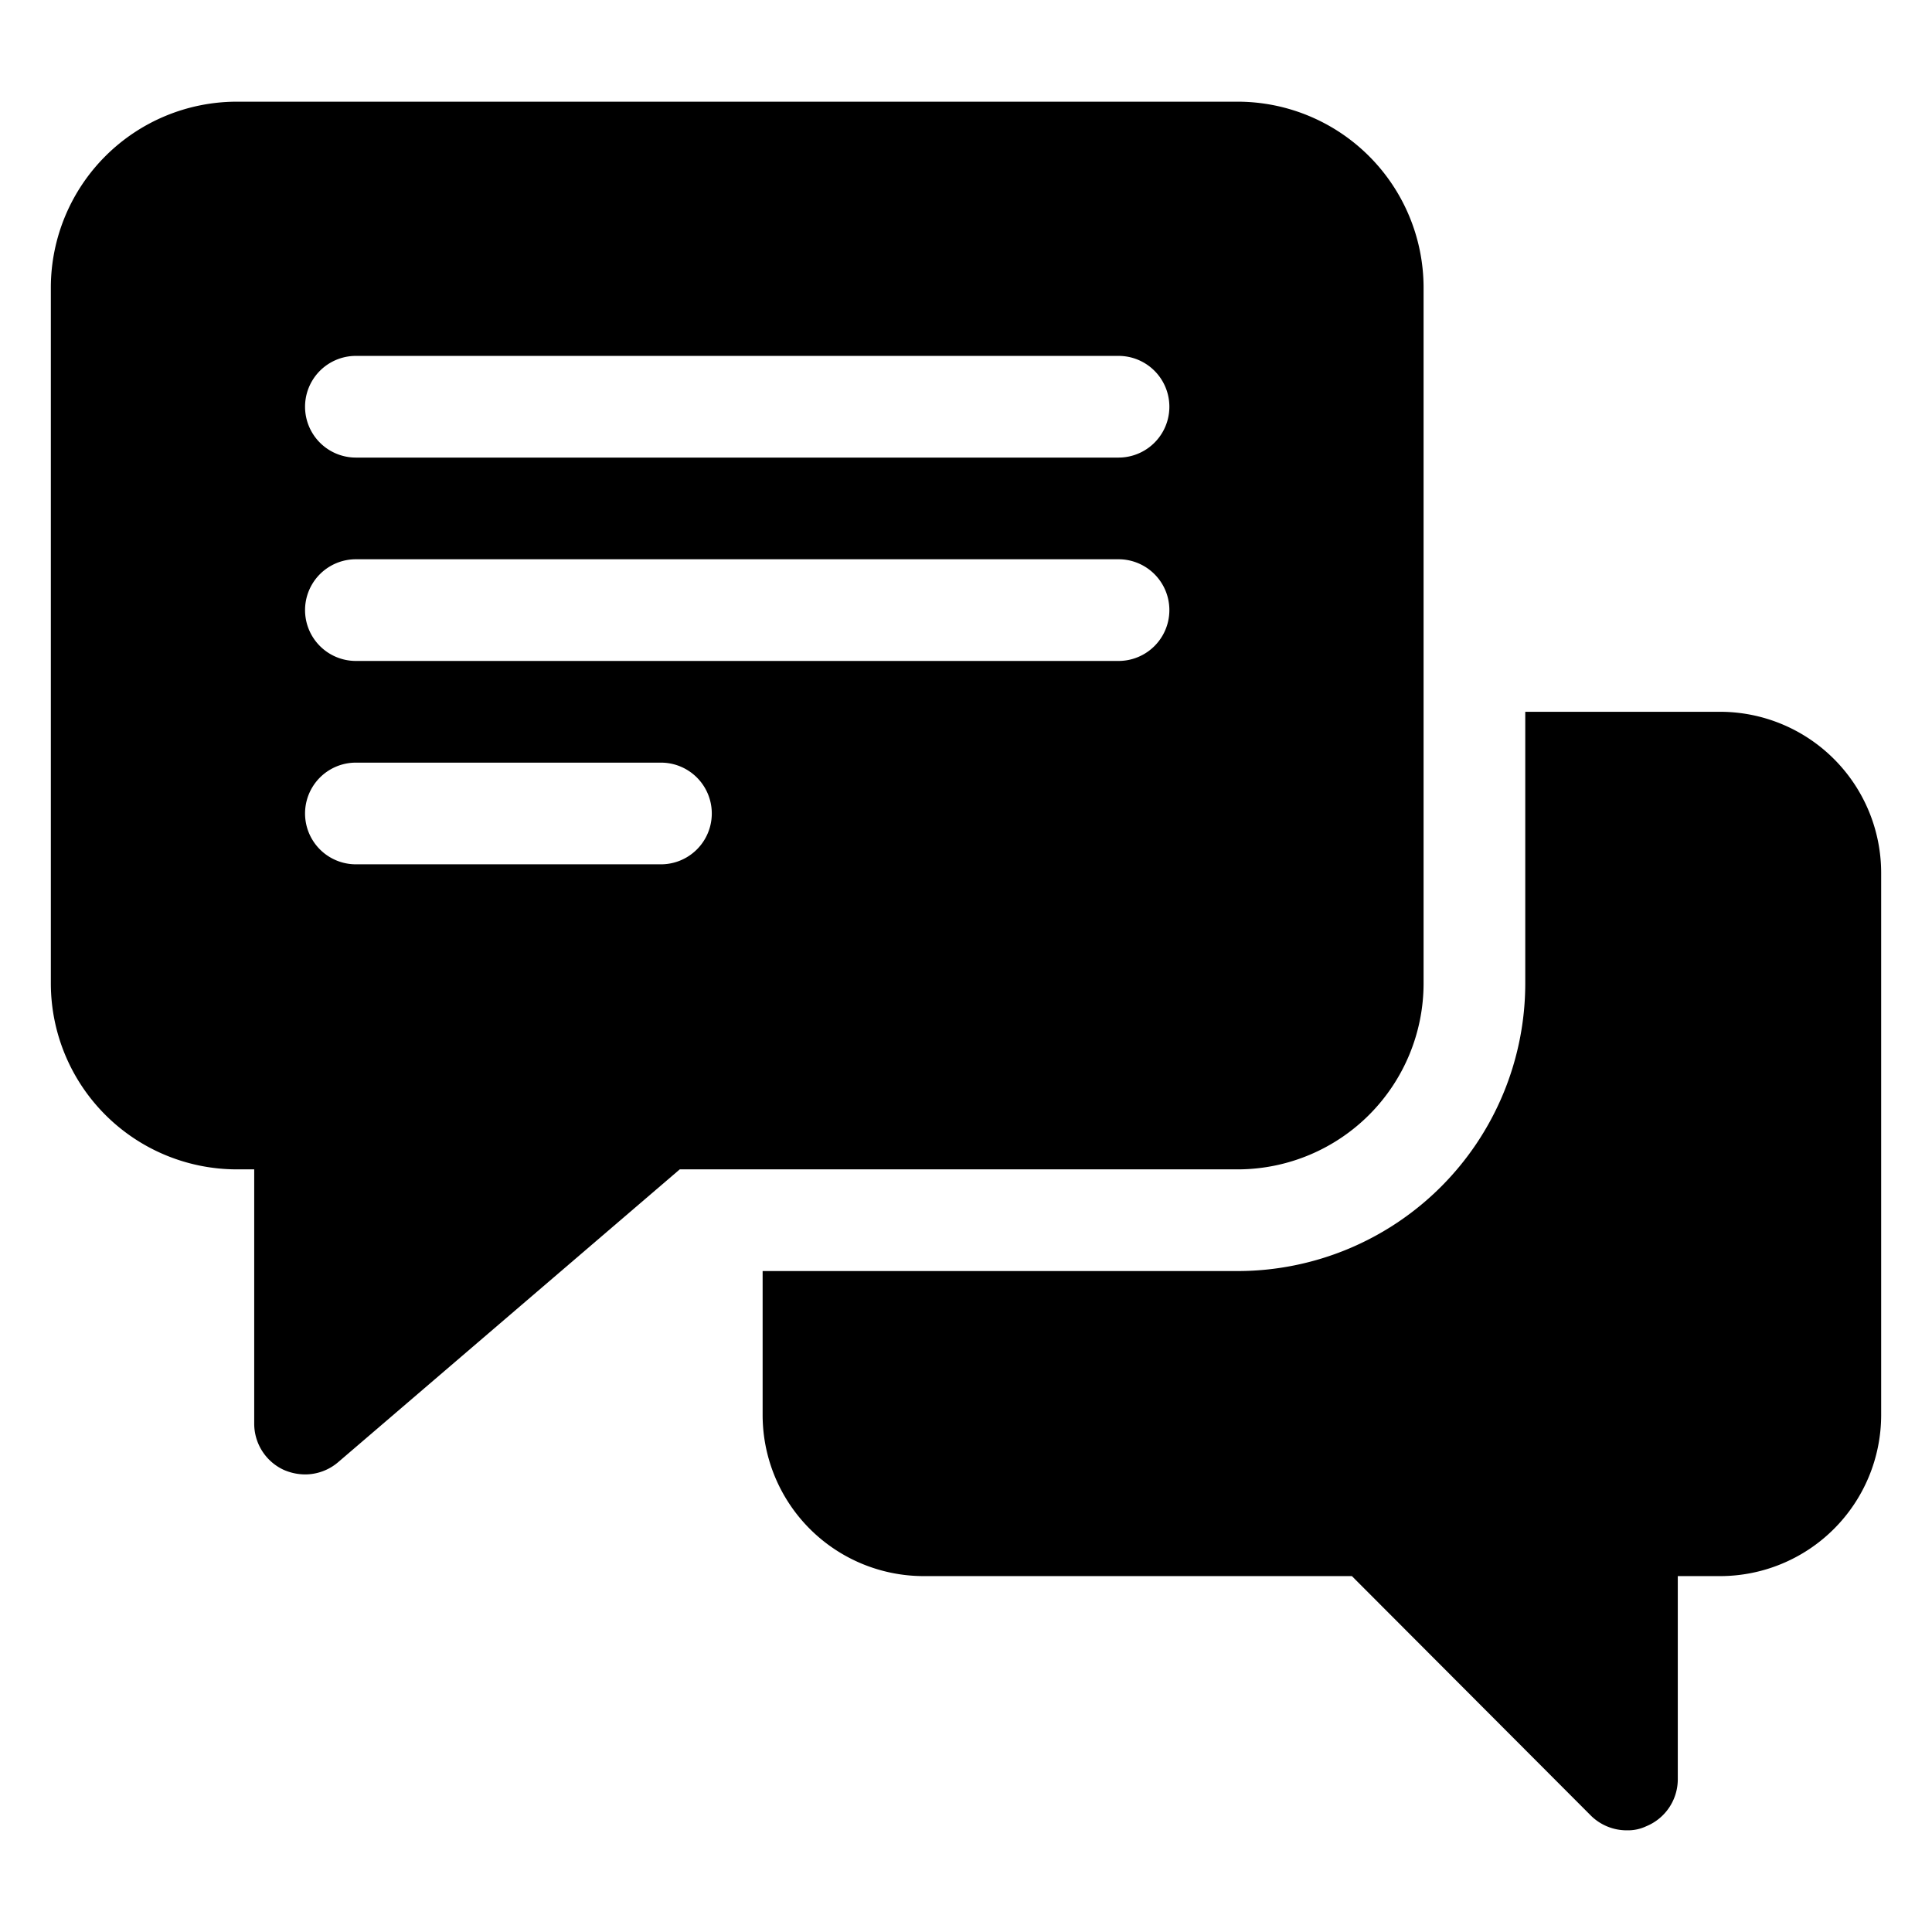
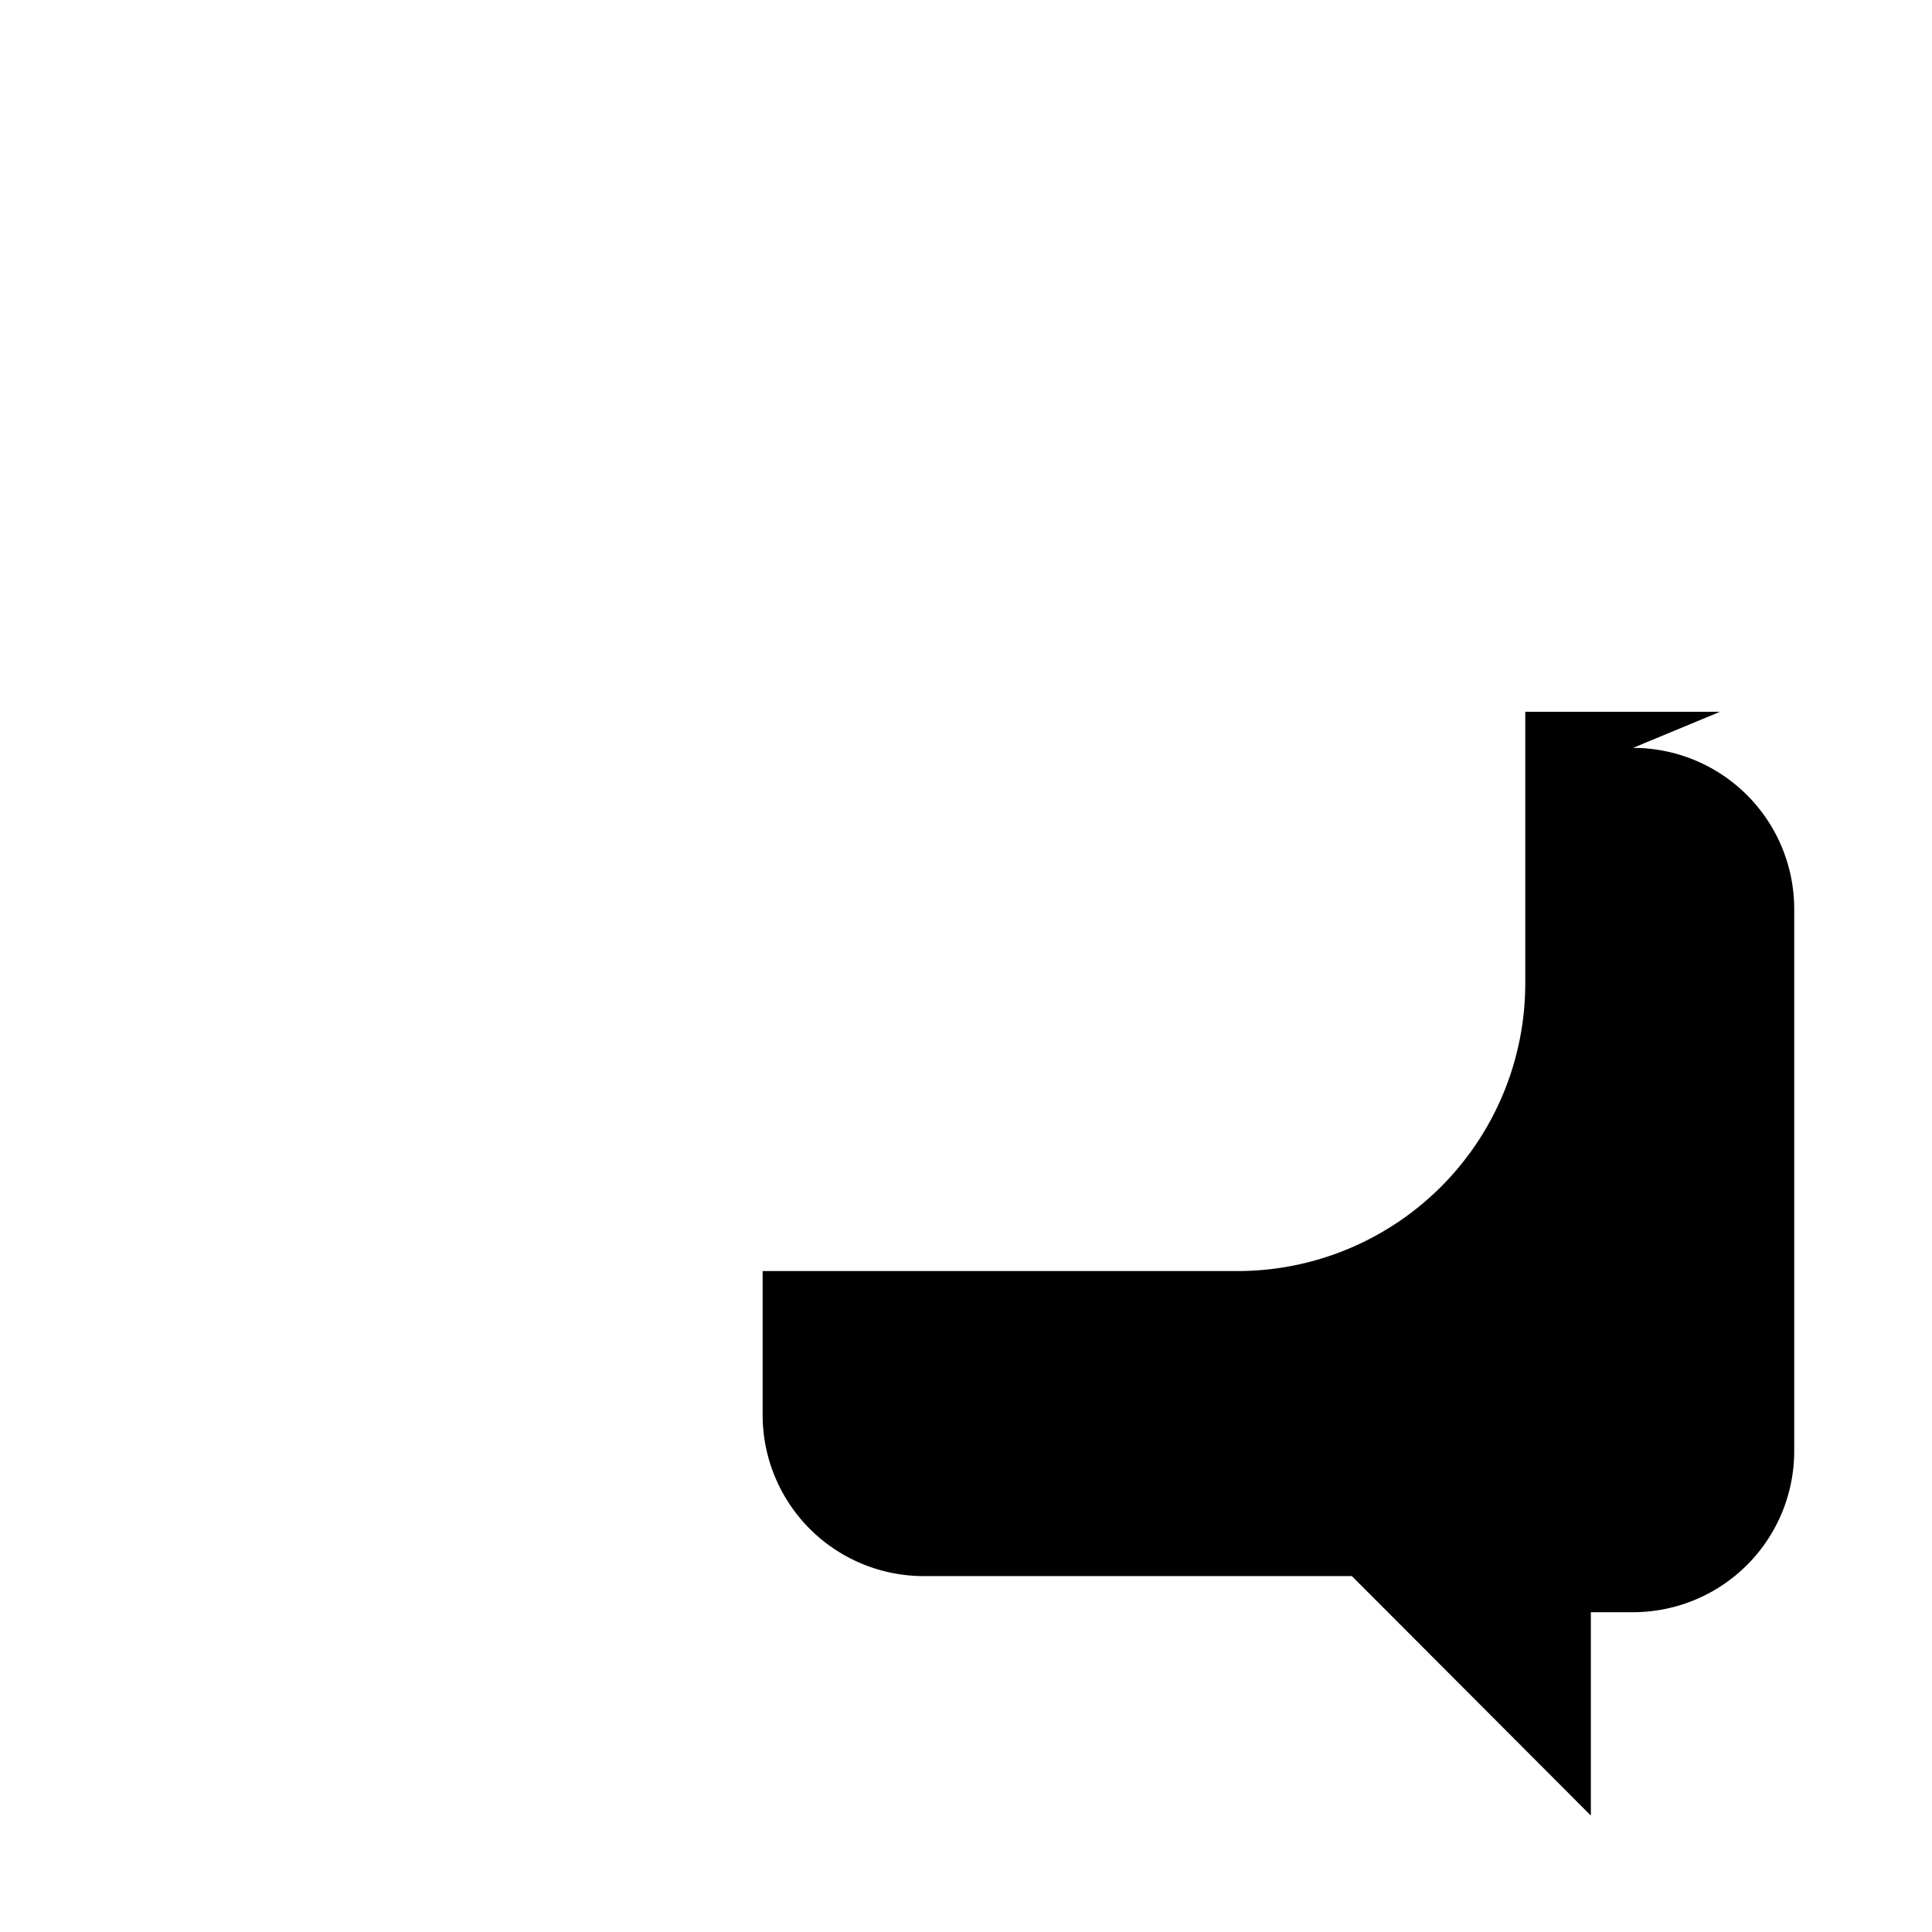
<svg xmlns="http://www.w3.org/2000/svg" height="512" viewBox="0 0 38 38" width="512">
  <g id="Layer_2" data-name="Layer 2">
-     <path d="m28 5.64a3.66 3.66 0 0 0 -3.65-3.64h-19.7a3.66 3.66 0 0 0 -3.65 3.64v13.7a3.66 3.66 0 0 0 3.65 3.66h.35v5a1 1 0 0 0 .58.91 1.06 1.06 0 0 0 .42.09 1 1 0 0 0 .65-.24l6.72-5.76h11a3.66 3.66 0 0 0 3.63-3.66zm-15 11.36h-6a1 1 0 0 1 0-2h6a1 1 0 0 1 0 2zm9-4h-15a1 1 0 0 1 0-2h15a1 1 0 0 1 0 2zm0-4h-15a1 1 0 0 1 0-2h15a1 1 0 0 1 0 2z" />
-     <path d="m33.83 14h-3.83v5.35a5.66 5.66 0 0 1 -5.65 5.65h-9.35v2.85a3.17 3.17 0 0 0 3.17 3.15h8.42l4.7 4.71a1 1 0 0 0 .71.29.84.84 0 0 0 .38-.08 1 1 0 0 0 .62-.92v-4h.83a3.17 3.17 0 0 0 3.17-3.16v-10.68a3.17 3.17 0 0 0 -3.17-3.16z" />
+     <path d="m33.83 14h-3.83v5.35a5.66 5.66 0 0 1 -5.65 5.65h-9.35v2.85a3.17 3.17 0 0 0 3.17 3.15h8.42l4.7 4.71v-4h.83a3.17 3.17 0 0 0 3.17-3.16v-10.68a3.17 3.17 0 0 0 -3.17-3.16z" />
  </g>
</svg>